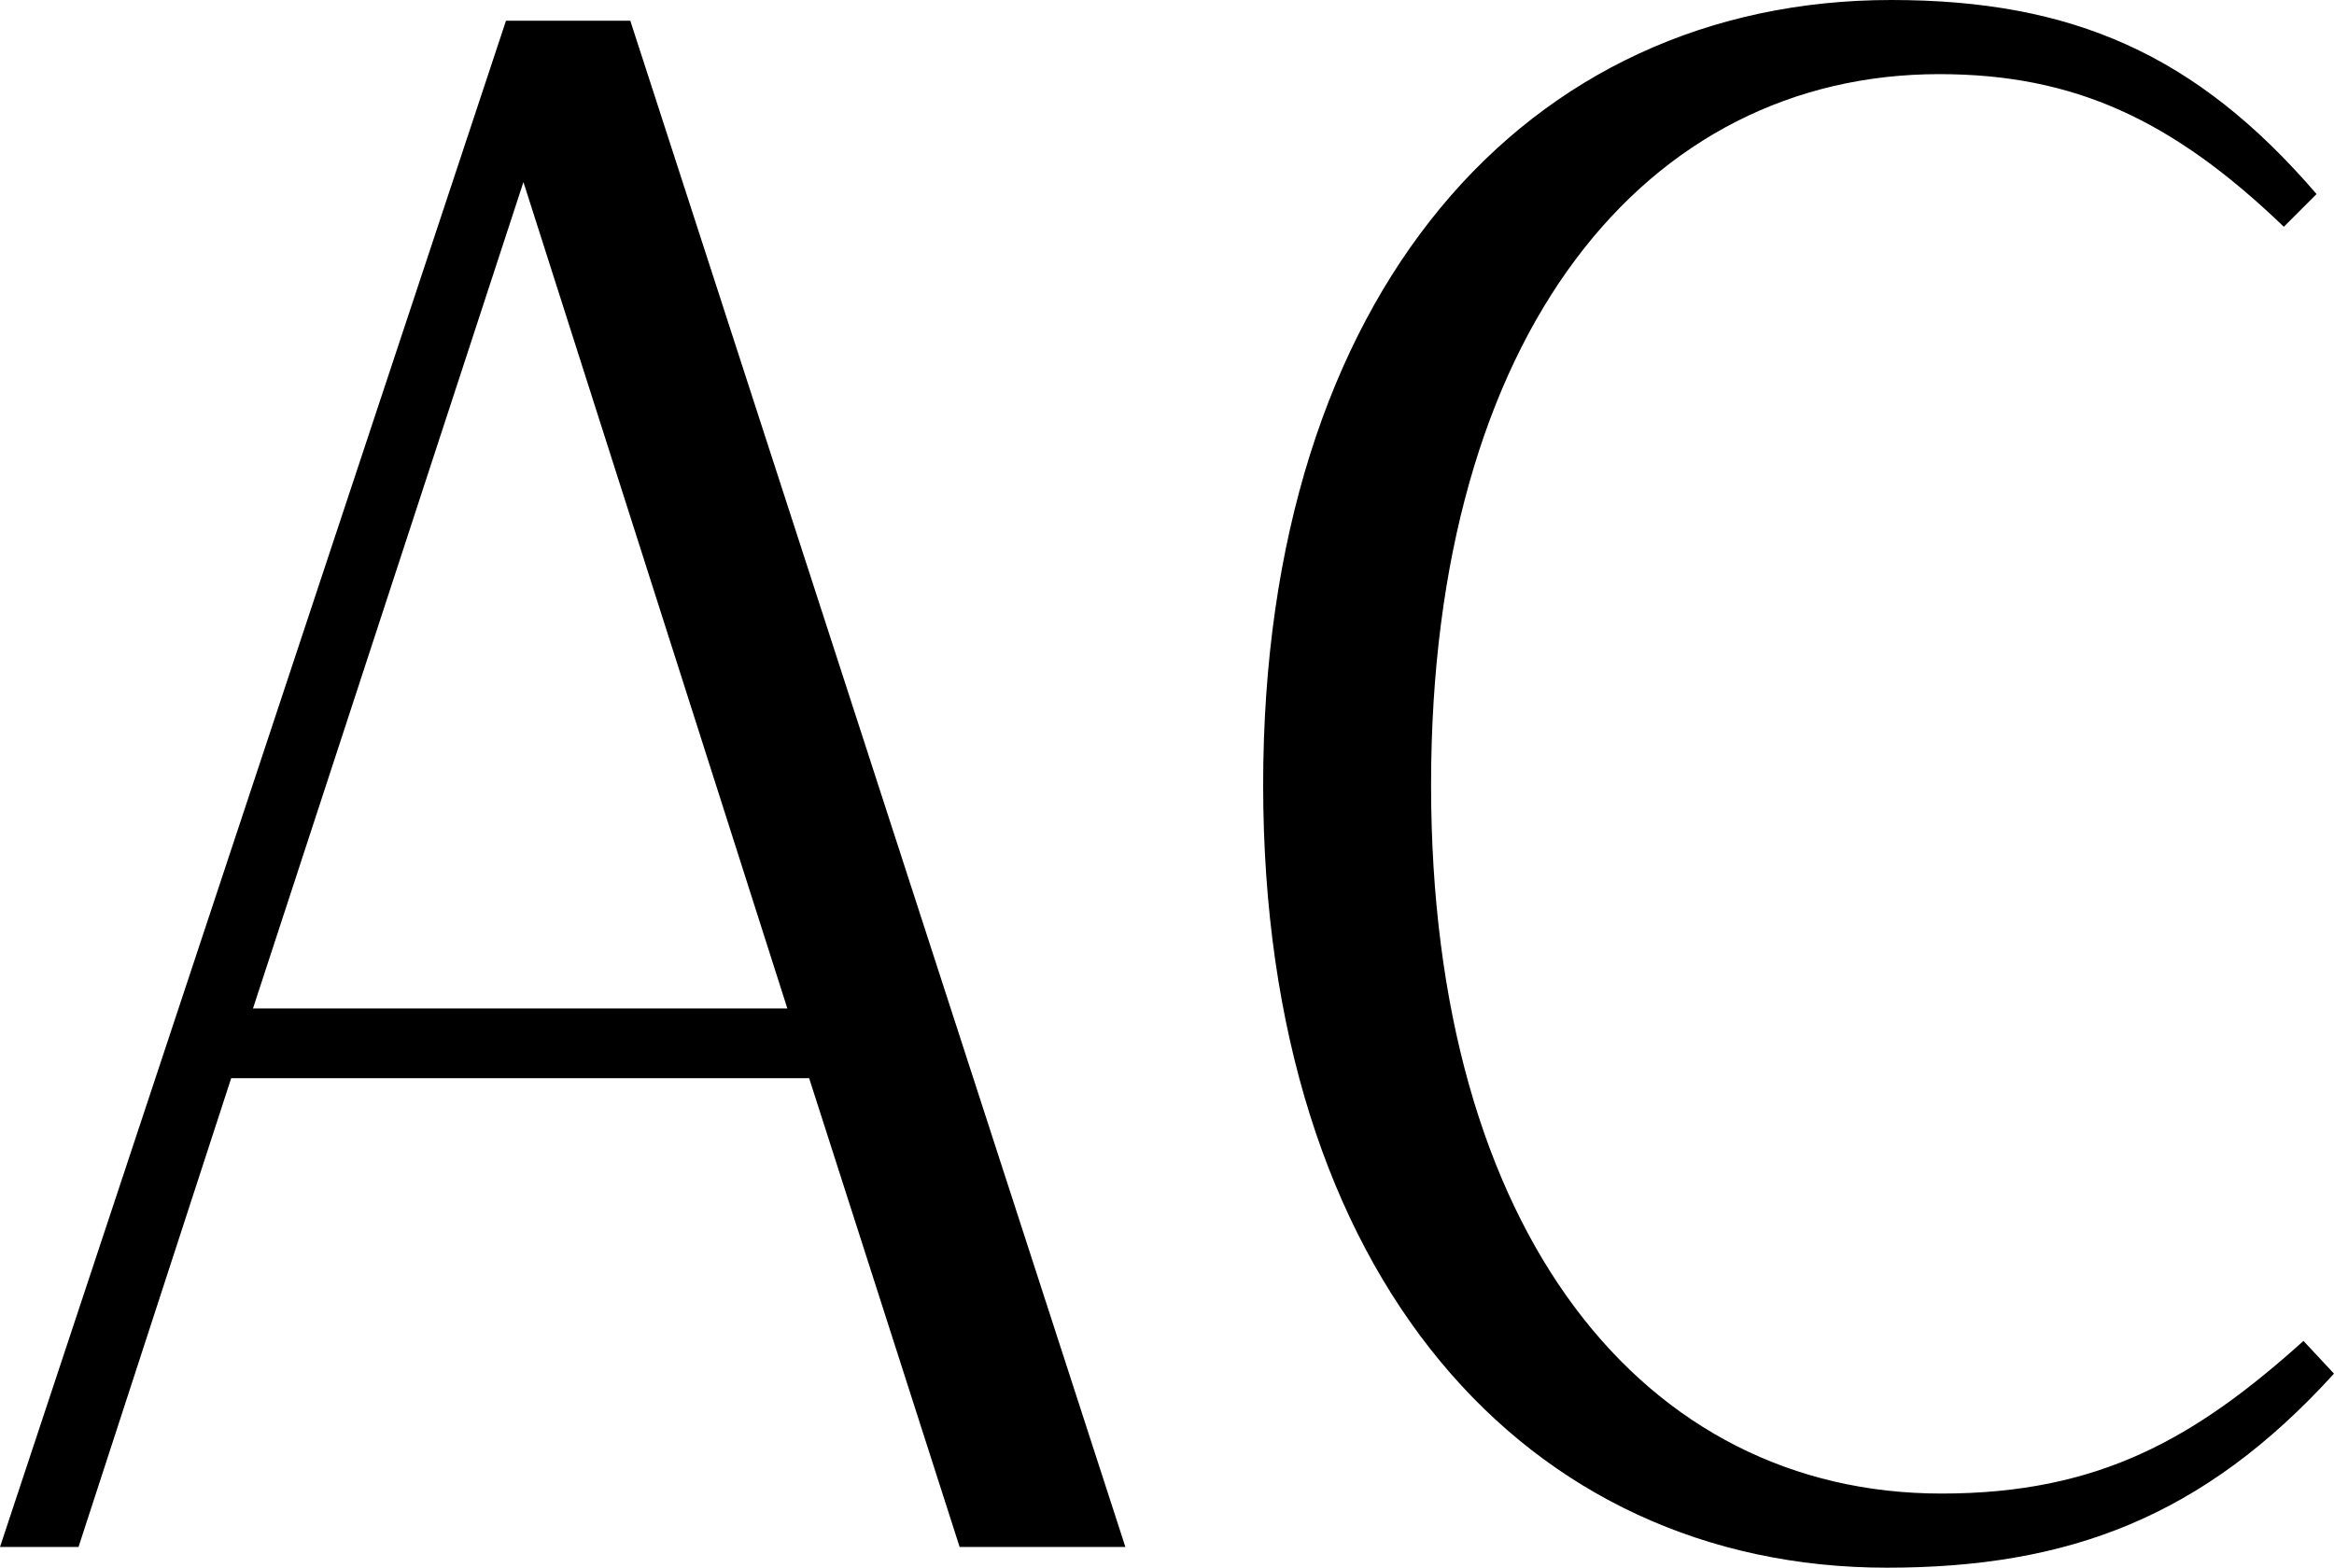
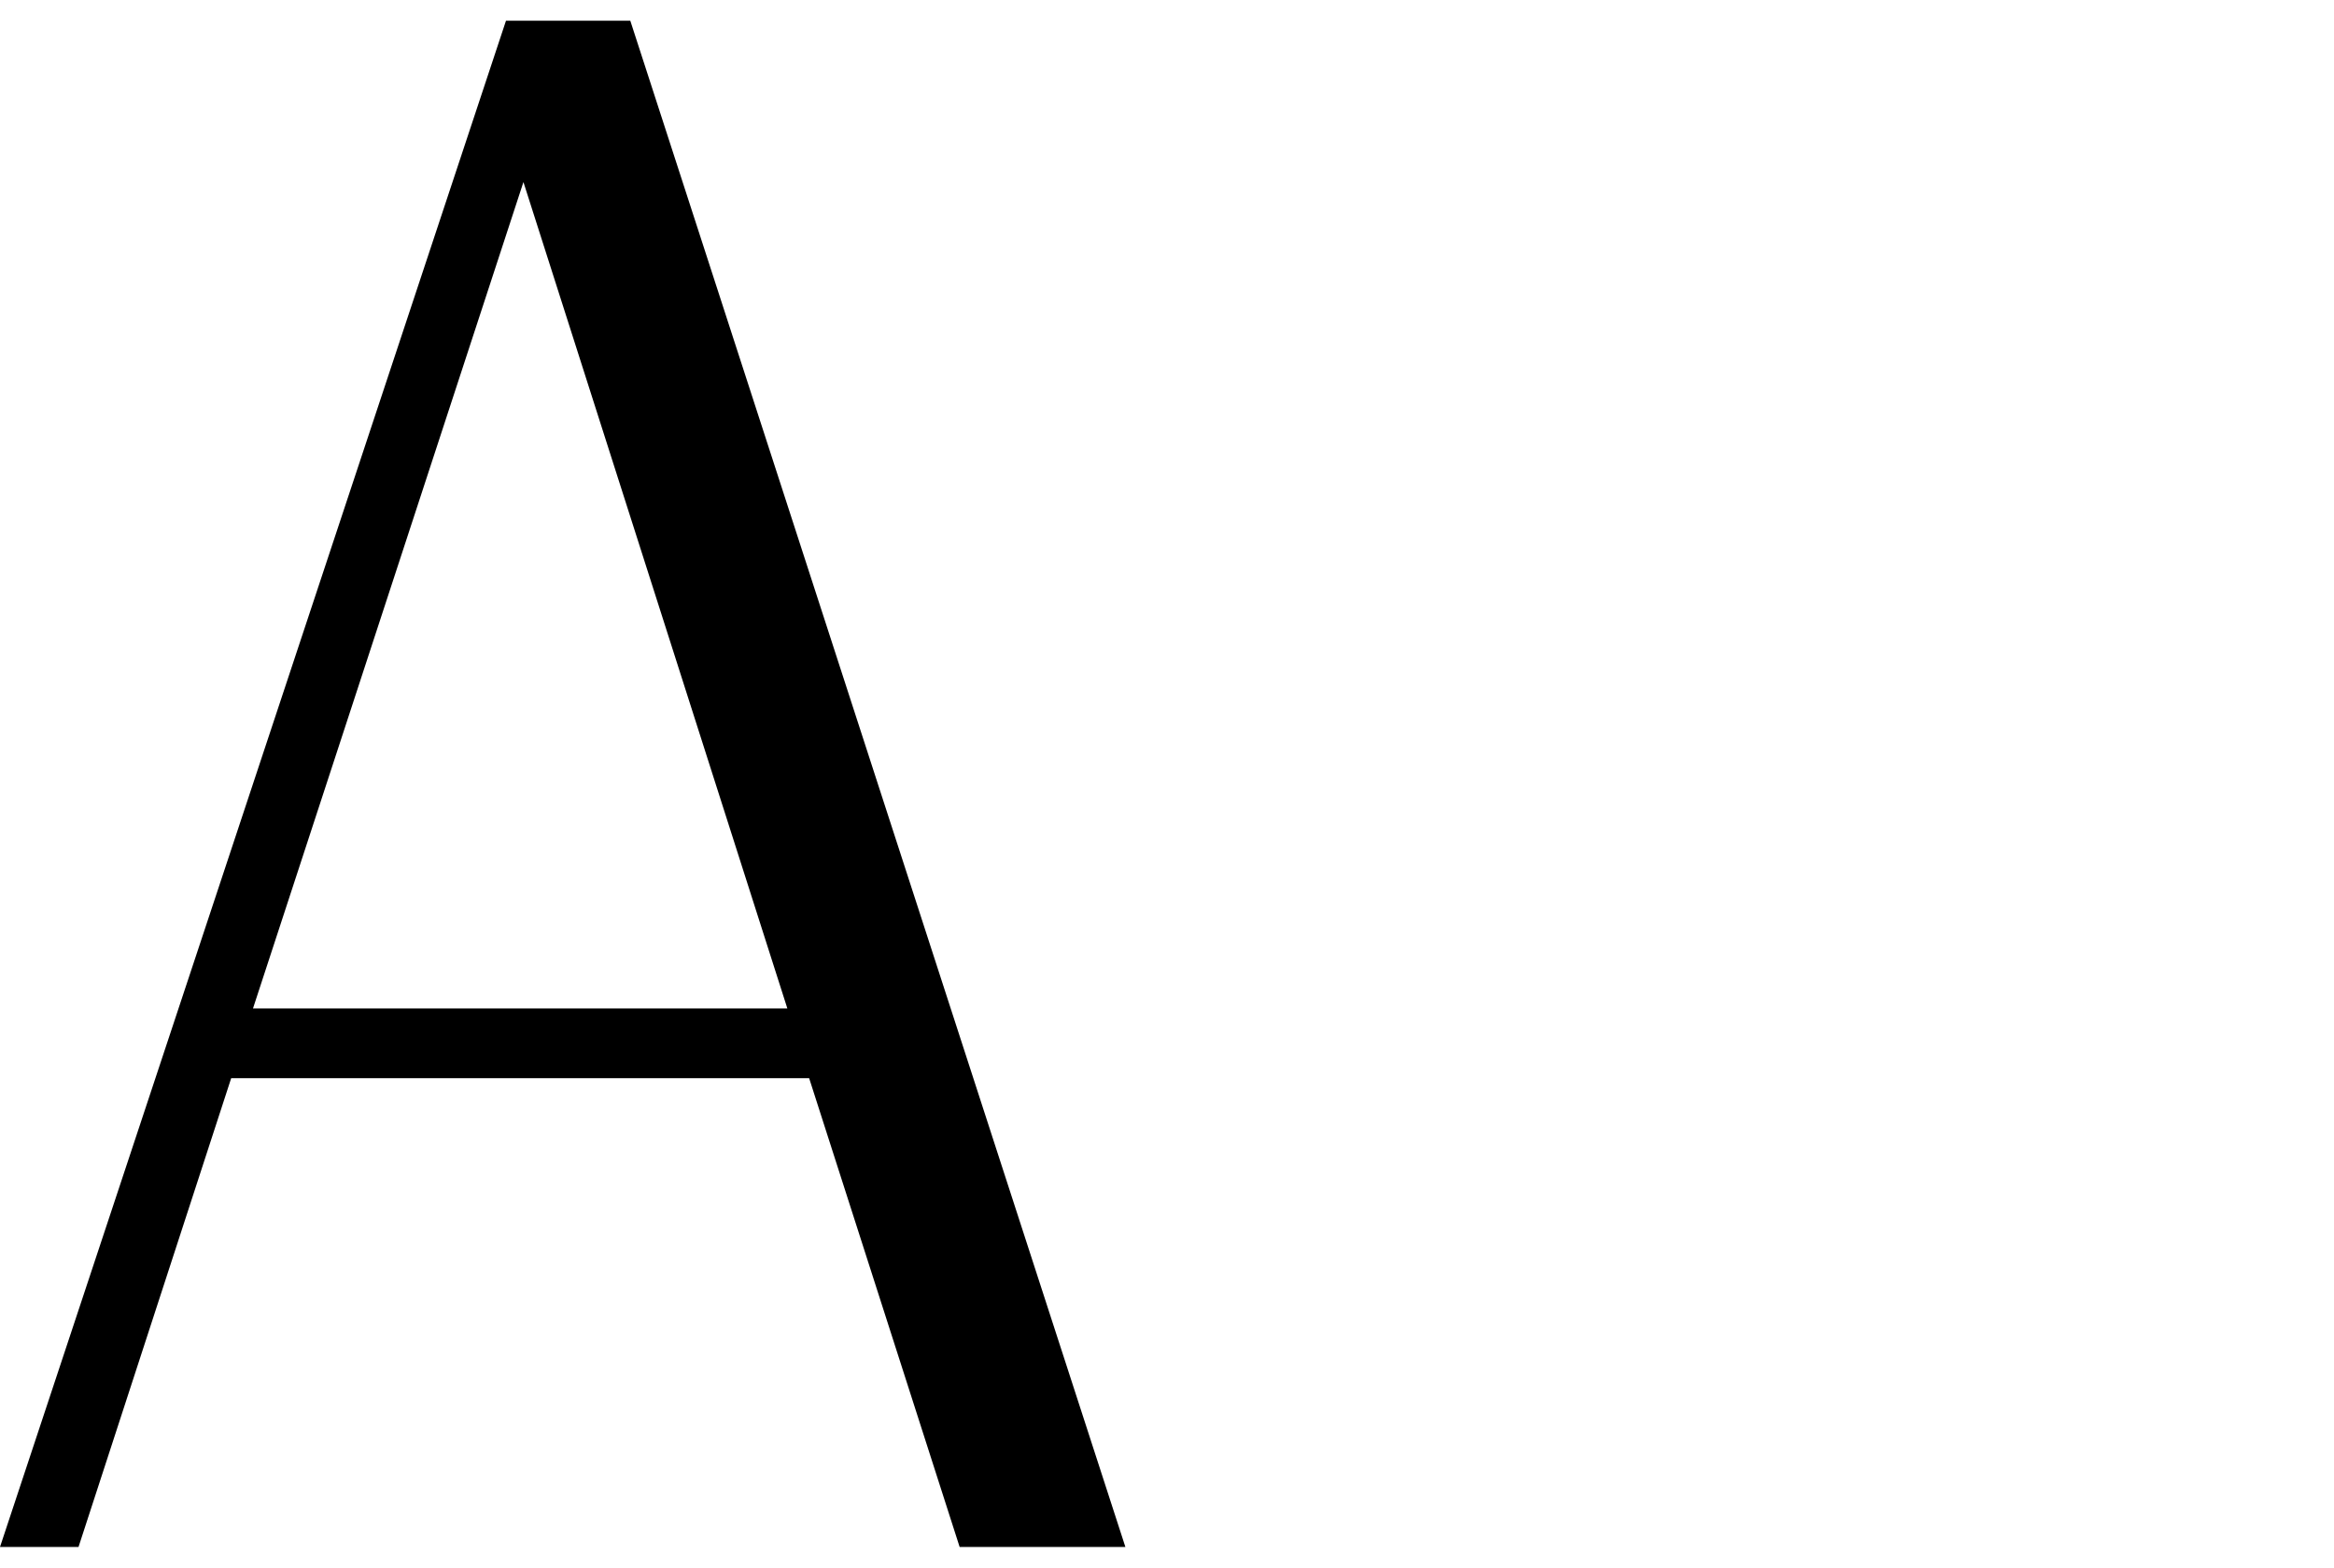
<svg xmlns="http://www.w3.org/2000/svg" id="uuid-64b9f49e-cbe6-4bc5-a598-0eb387233db6" data-name="Layer 1" viewBox="0 0 293.092 196.917">
  <style>
    path {
      fill: #000000;
    }
    @media (prefers-color-scheme: dark) {
      path { 
        fill: #FFFFFF; 
      }
    }
  </style>
  <path d="M120.506,194.316l-18.898-58.884H29.031l-19.171,58.884H0L63.539,2.602h15.611l62.17,191.714h-20.815ZM65.73,22.869L31.77,126.668h67.1L65.73,22.869Z" />
-   <path d="M179.707,98.596c0,56.419,26.84,89.01,64.087,89.01,19.719,0,31.77-6.847,45.464-19.171l3.834,4.108c-16.433,18.076-33.413,24.375-56.145,24.375-45.19,0-78.326-36.426-78.326-98.322S191.758,0,237.495,0c22.732,0,38.343,6.847,53.406,24.375l-4.108,4.108c-13.968-13.42-26.292-19.171-43.273-19.171-36.7,0-63.813,32.317-63.813,89.284Z" />
</svg>